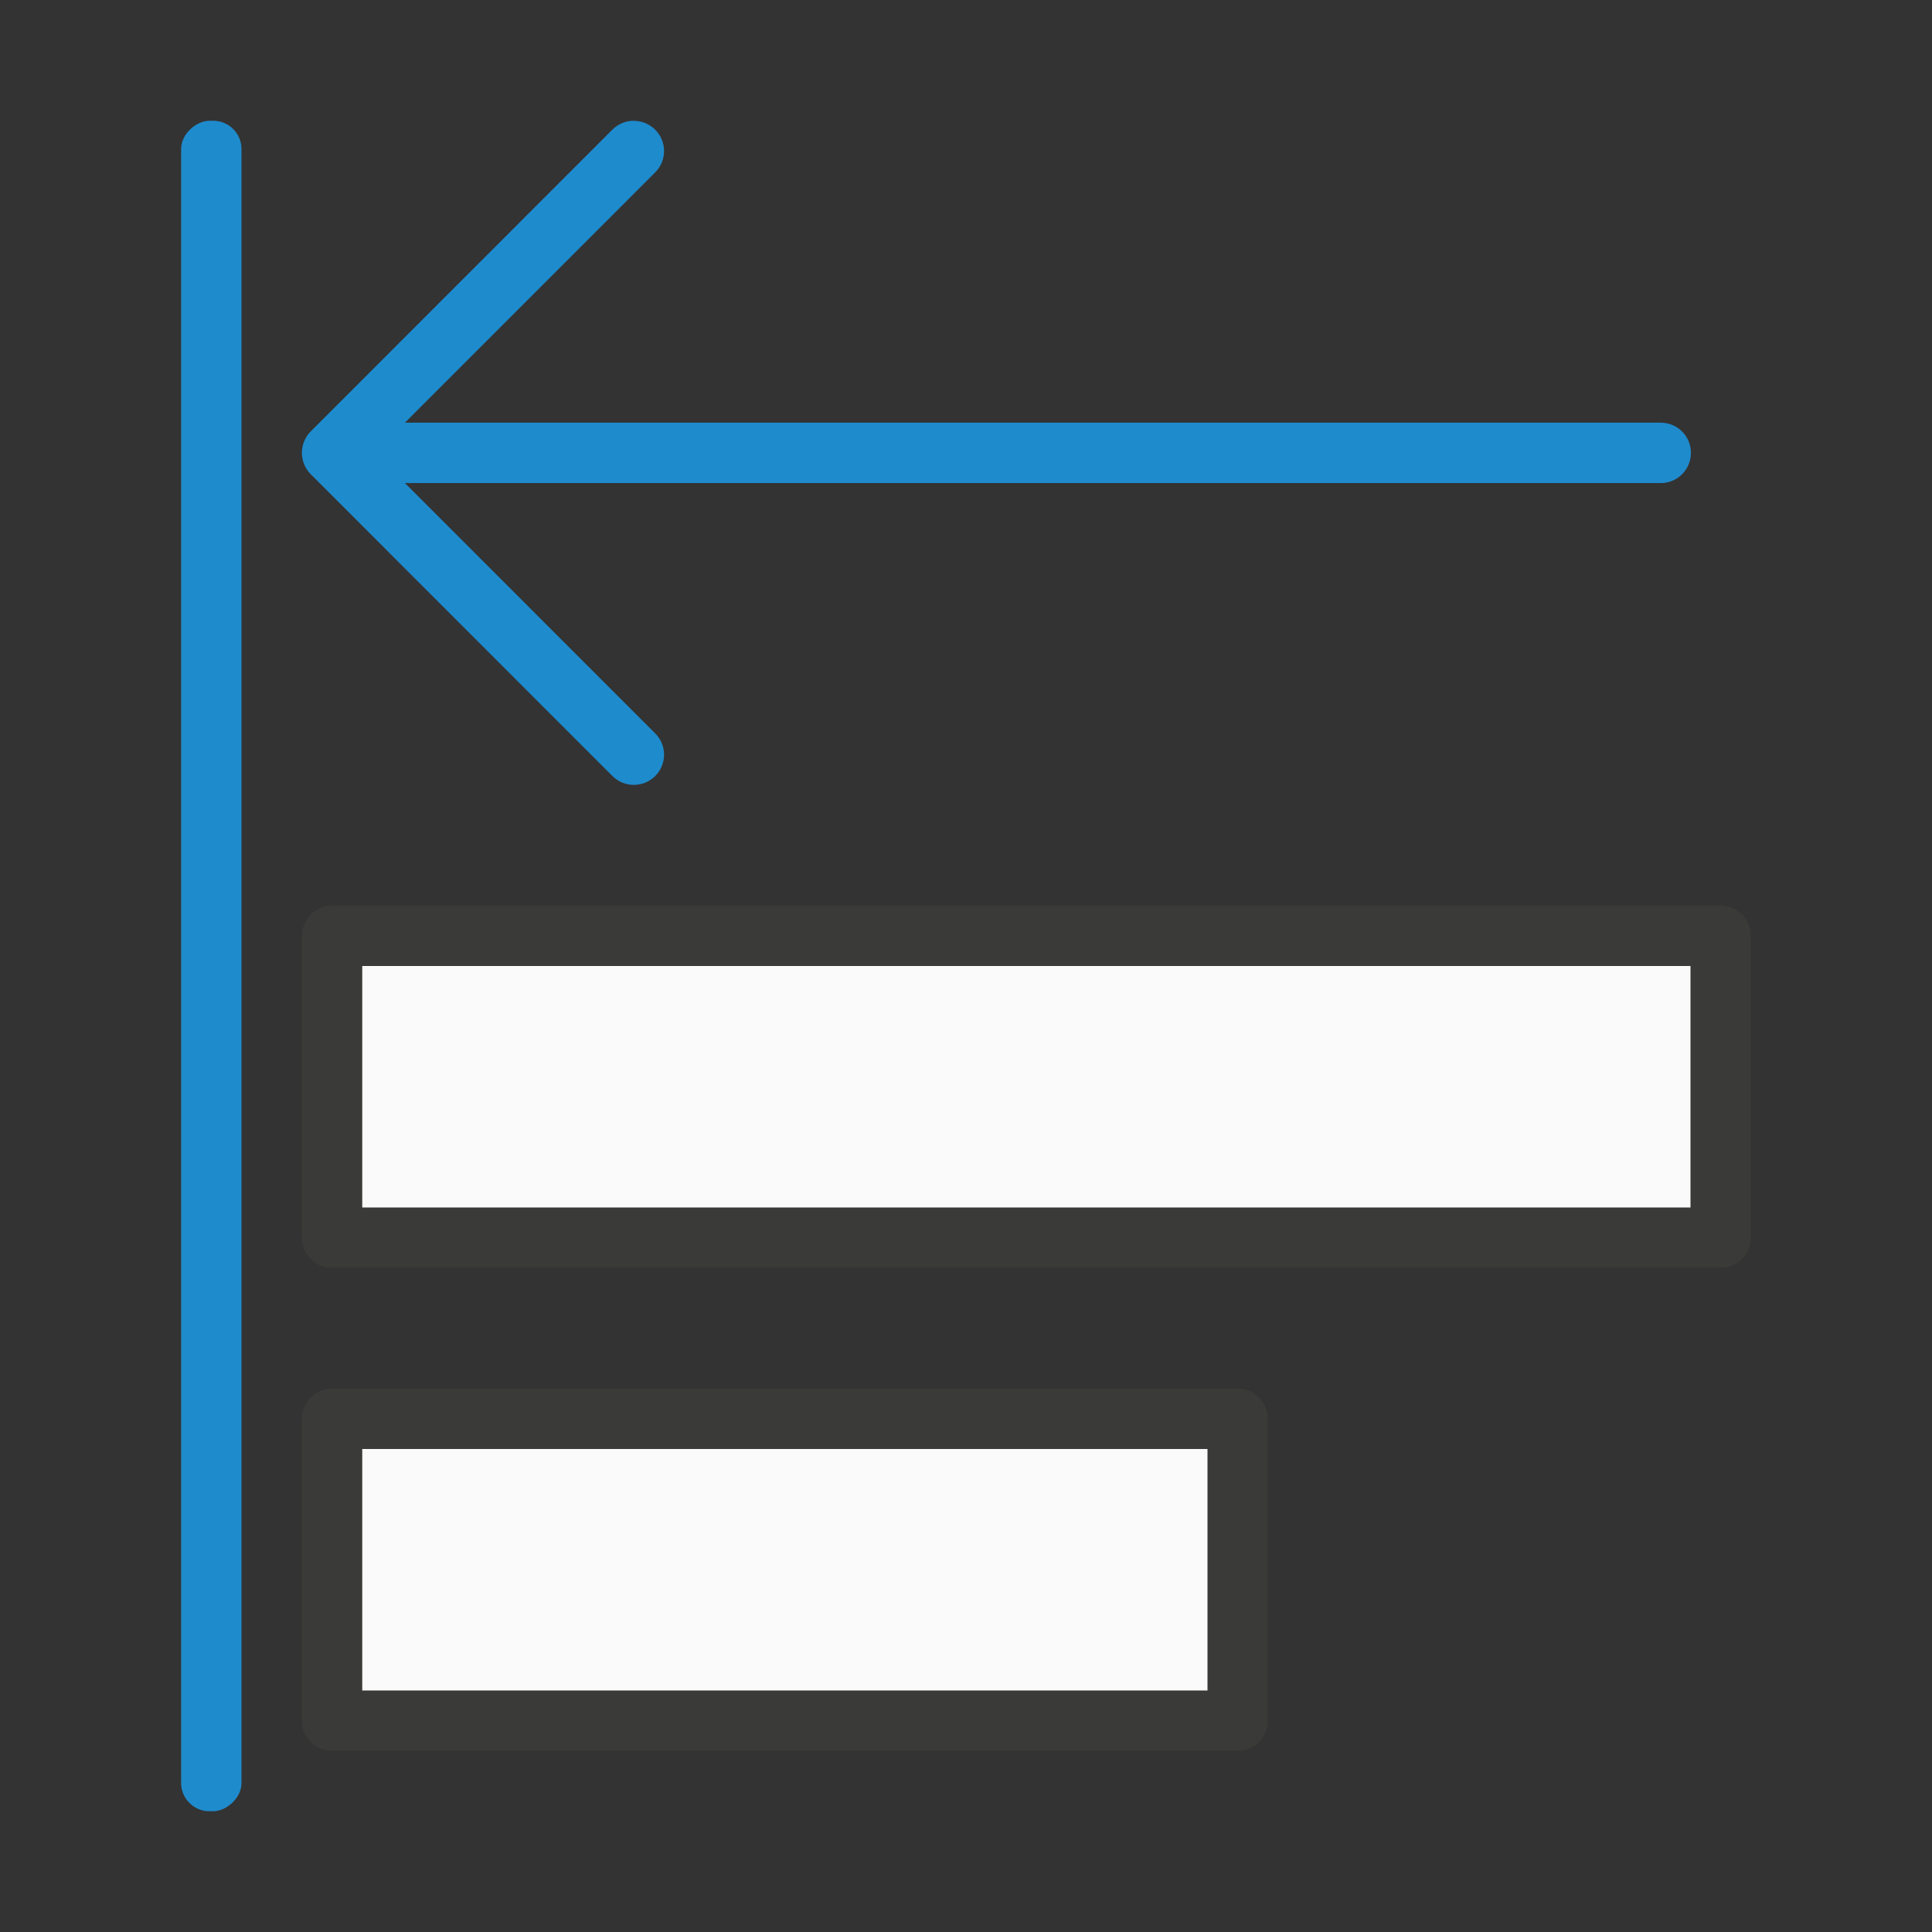
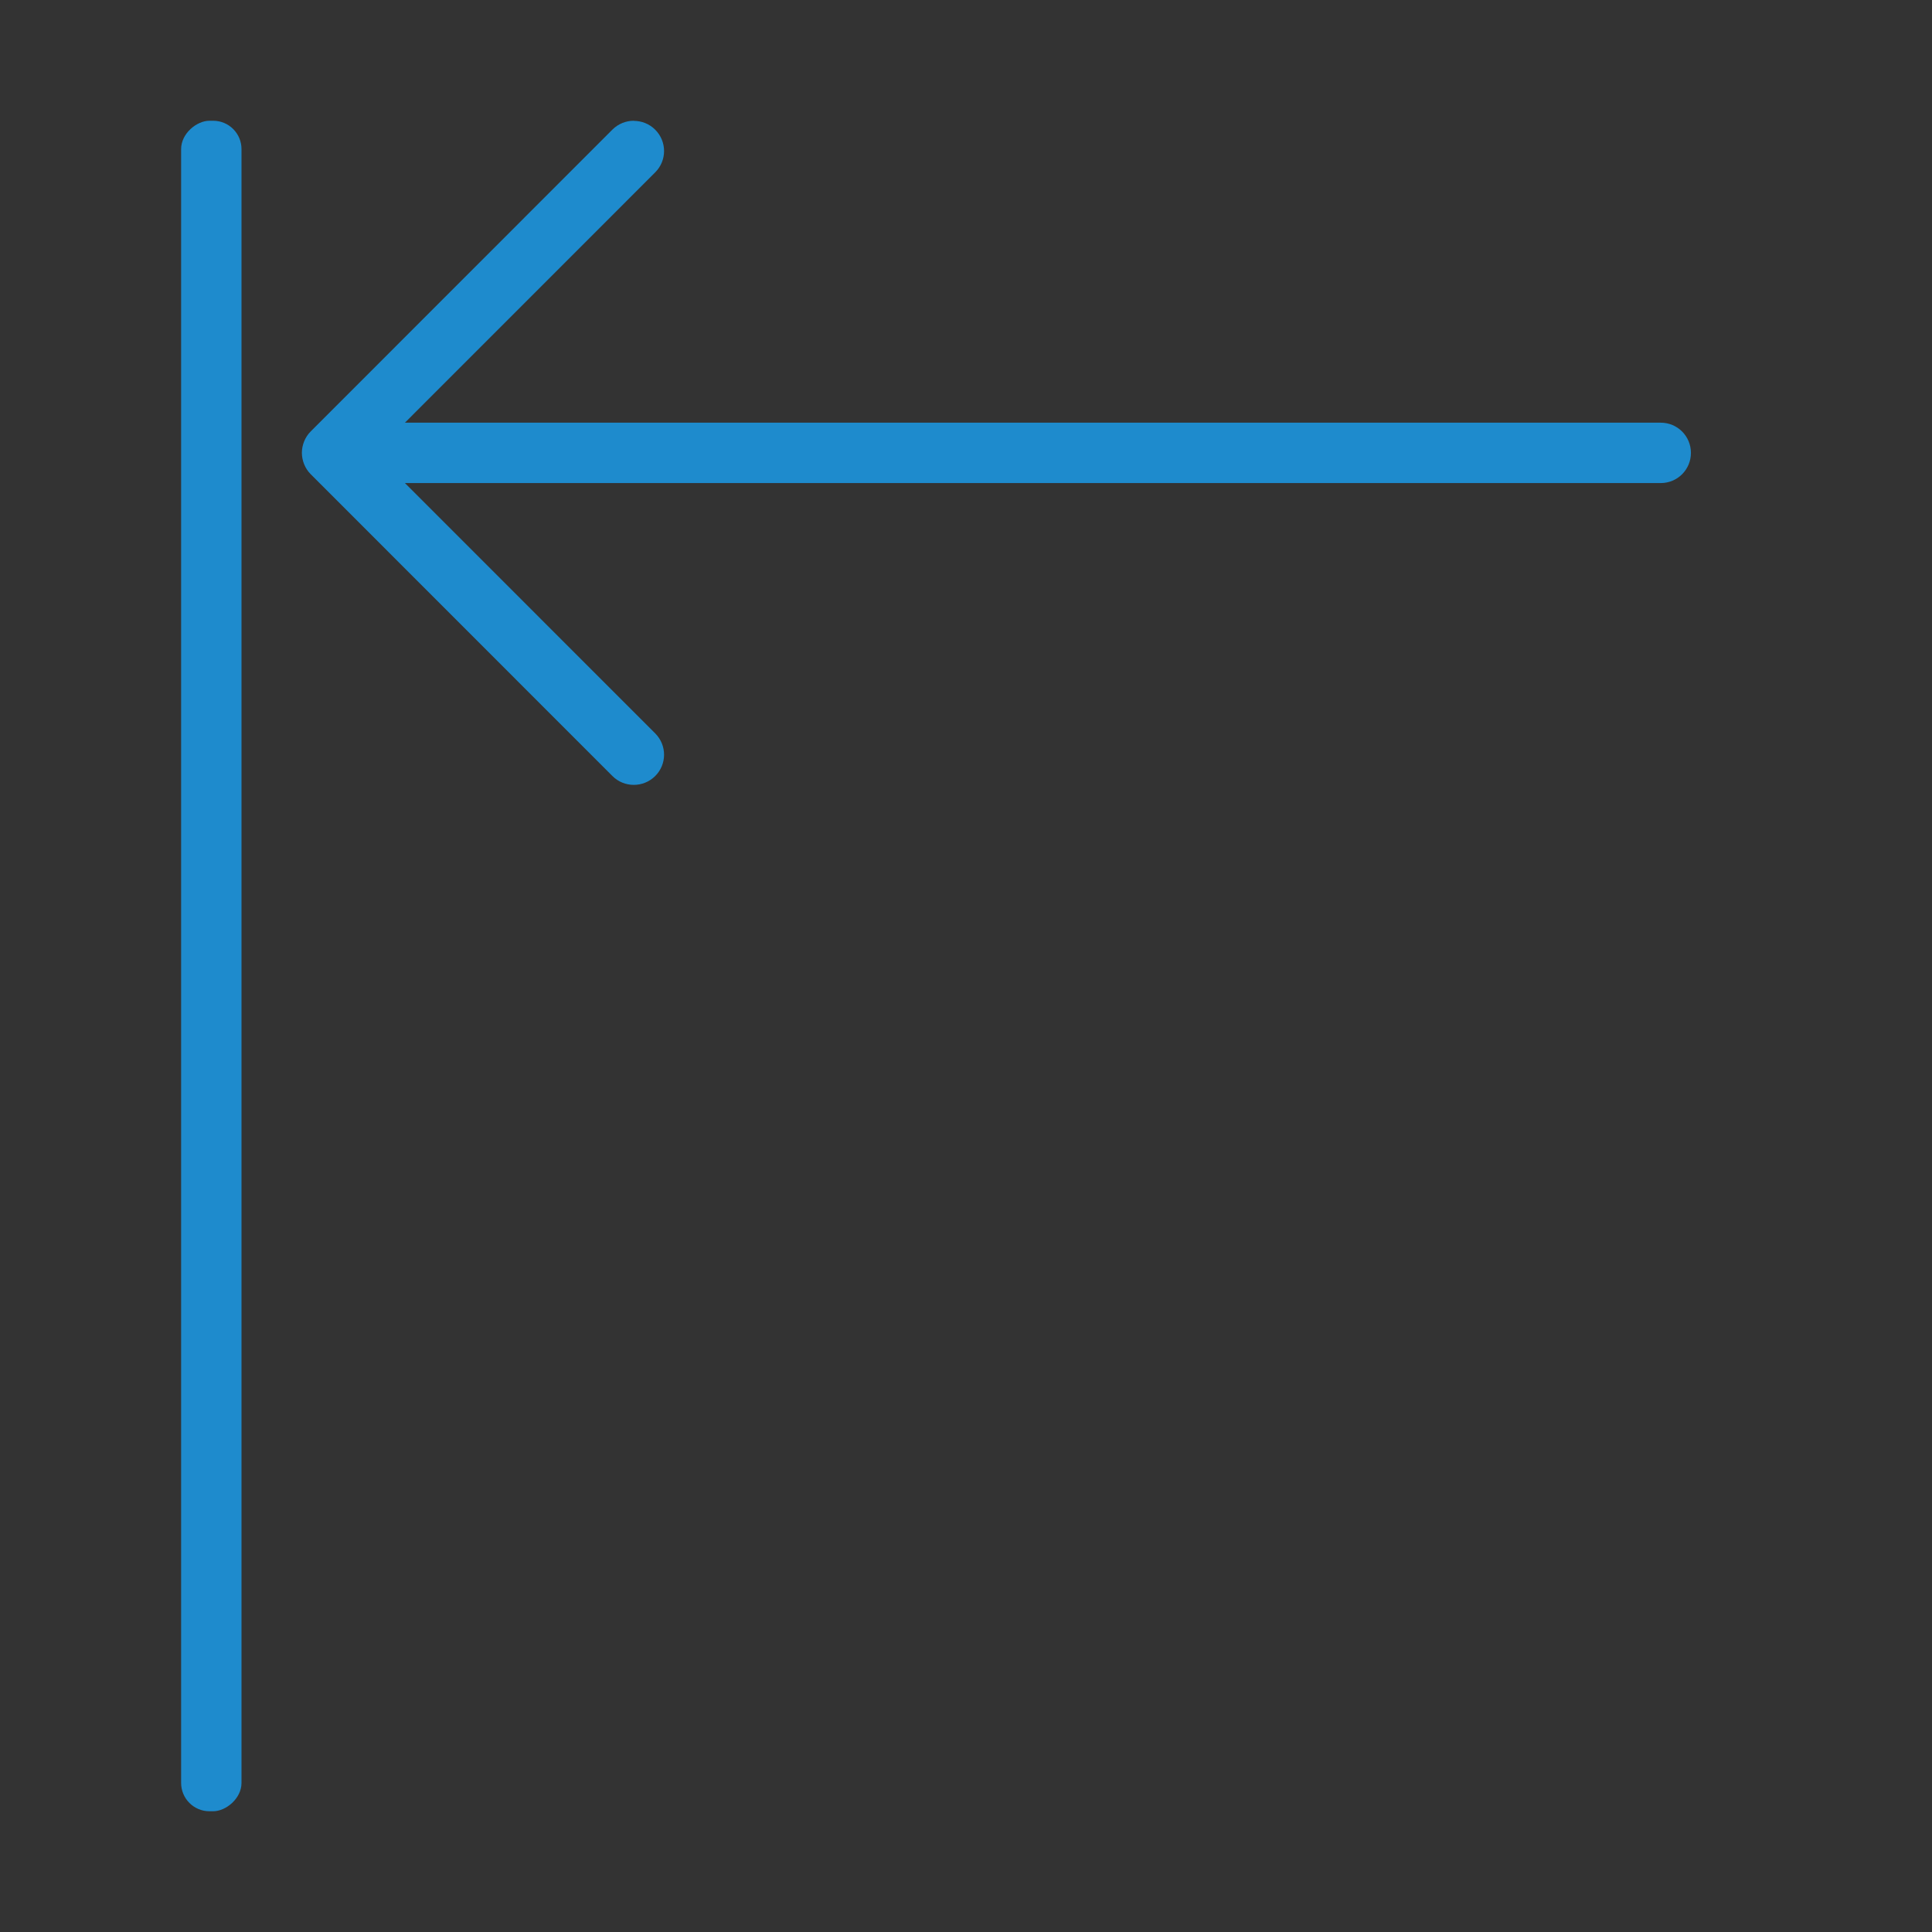
<svg xmlns="http://www.w3.org/2000/svg" viewBox="0 0 32 32">
  <rect x="0" y="0" width="32" height="32" fill="#333333" stroke="none" />
  <rect fill="#1e8bcd" height="1" ry=".469" transform="rotate(-90)" width="28" x="-30" y="3" />
  <path d="m10.498 2c-.128 0-.256.049-.354.146l-4.998 5c-.047.047-.084.103-.109.166-.023.058-.037.121-.037.188s.014.13.037.188c.025.063.062.119.109.166l4.998 5c.098.098.226.146.354.146.128 0 .256-.049.354-.146.196-.196.196-.511 0-.707l-4.145-4.146h20.8c.277 0 .5-.223.5-.5s-.223-.5-.5-.5h-20.8l4.145-4.146c.196-.196.196-.511 0-.707-.098-.098-.226-.146-.354-.146z" fill="#1e8bcd" />
  <g transform="matrix(0 1 1 0 0 12)">
-     <path d="m3.5 5c-.276 0-.5.224-.5.5v23c0.0.276.224.5.5.5h5c.276-0.0.5-.224.5-.5v-1-22c-0-.276-.224-.5-.5-.5zm.5 1h4v22h-4z" fill="#3a3a38" />
-     <path d="m8 6h-4v22h4z" fill="#fafafa" />
-     <path d="m11.5 5c-.276 0-.5.224-.5.5v15c0.0.276.224.5.5.5h5c.276-0.0.5-.224.5-.5v-1-14c-0-.276-.224-.5-.5-.5zm.5 1h4v14h-4z" fill="#3a3a38" />
-     <path d="m16 6h-4v14h4z" fill="#fafafa" />
-   </g>
+     </g>
</svg>